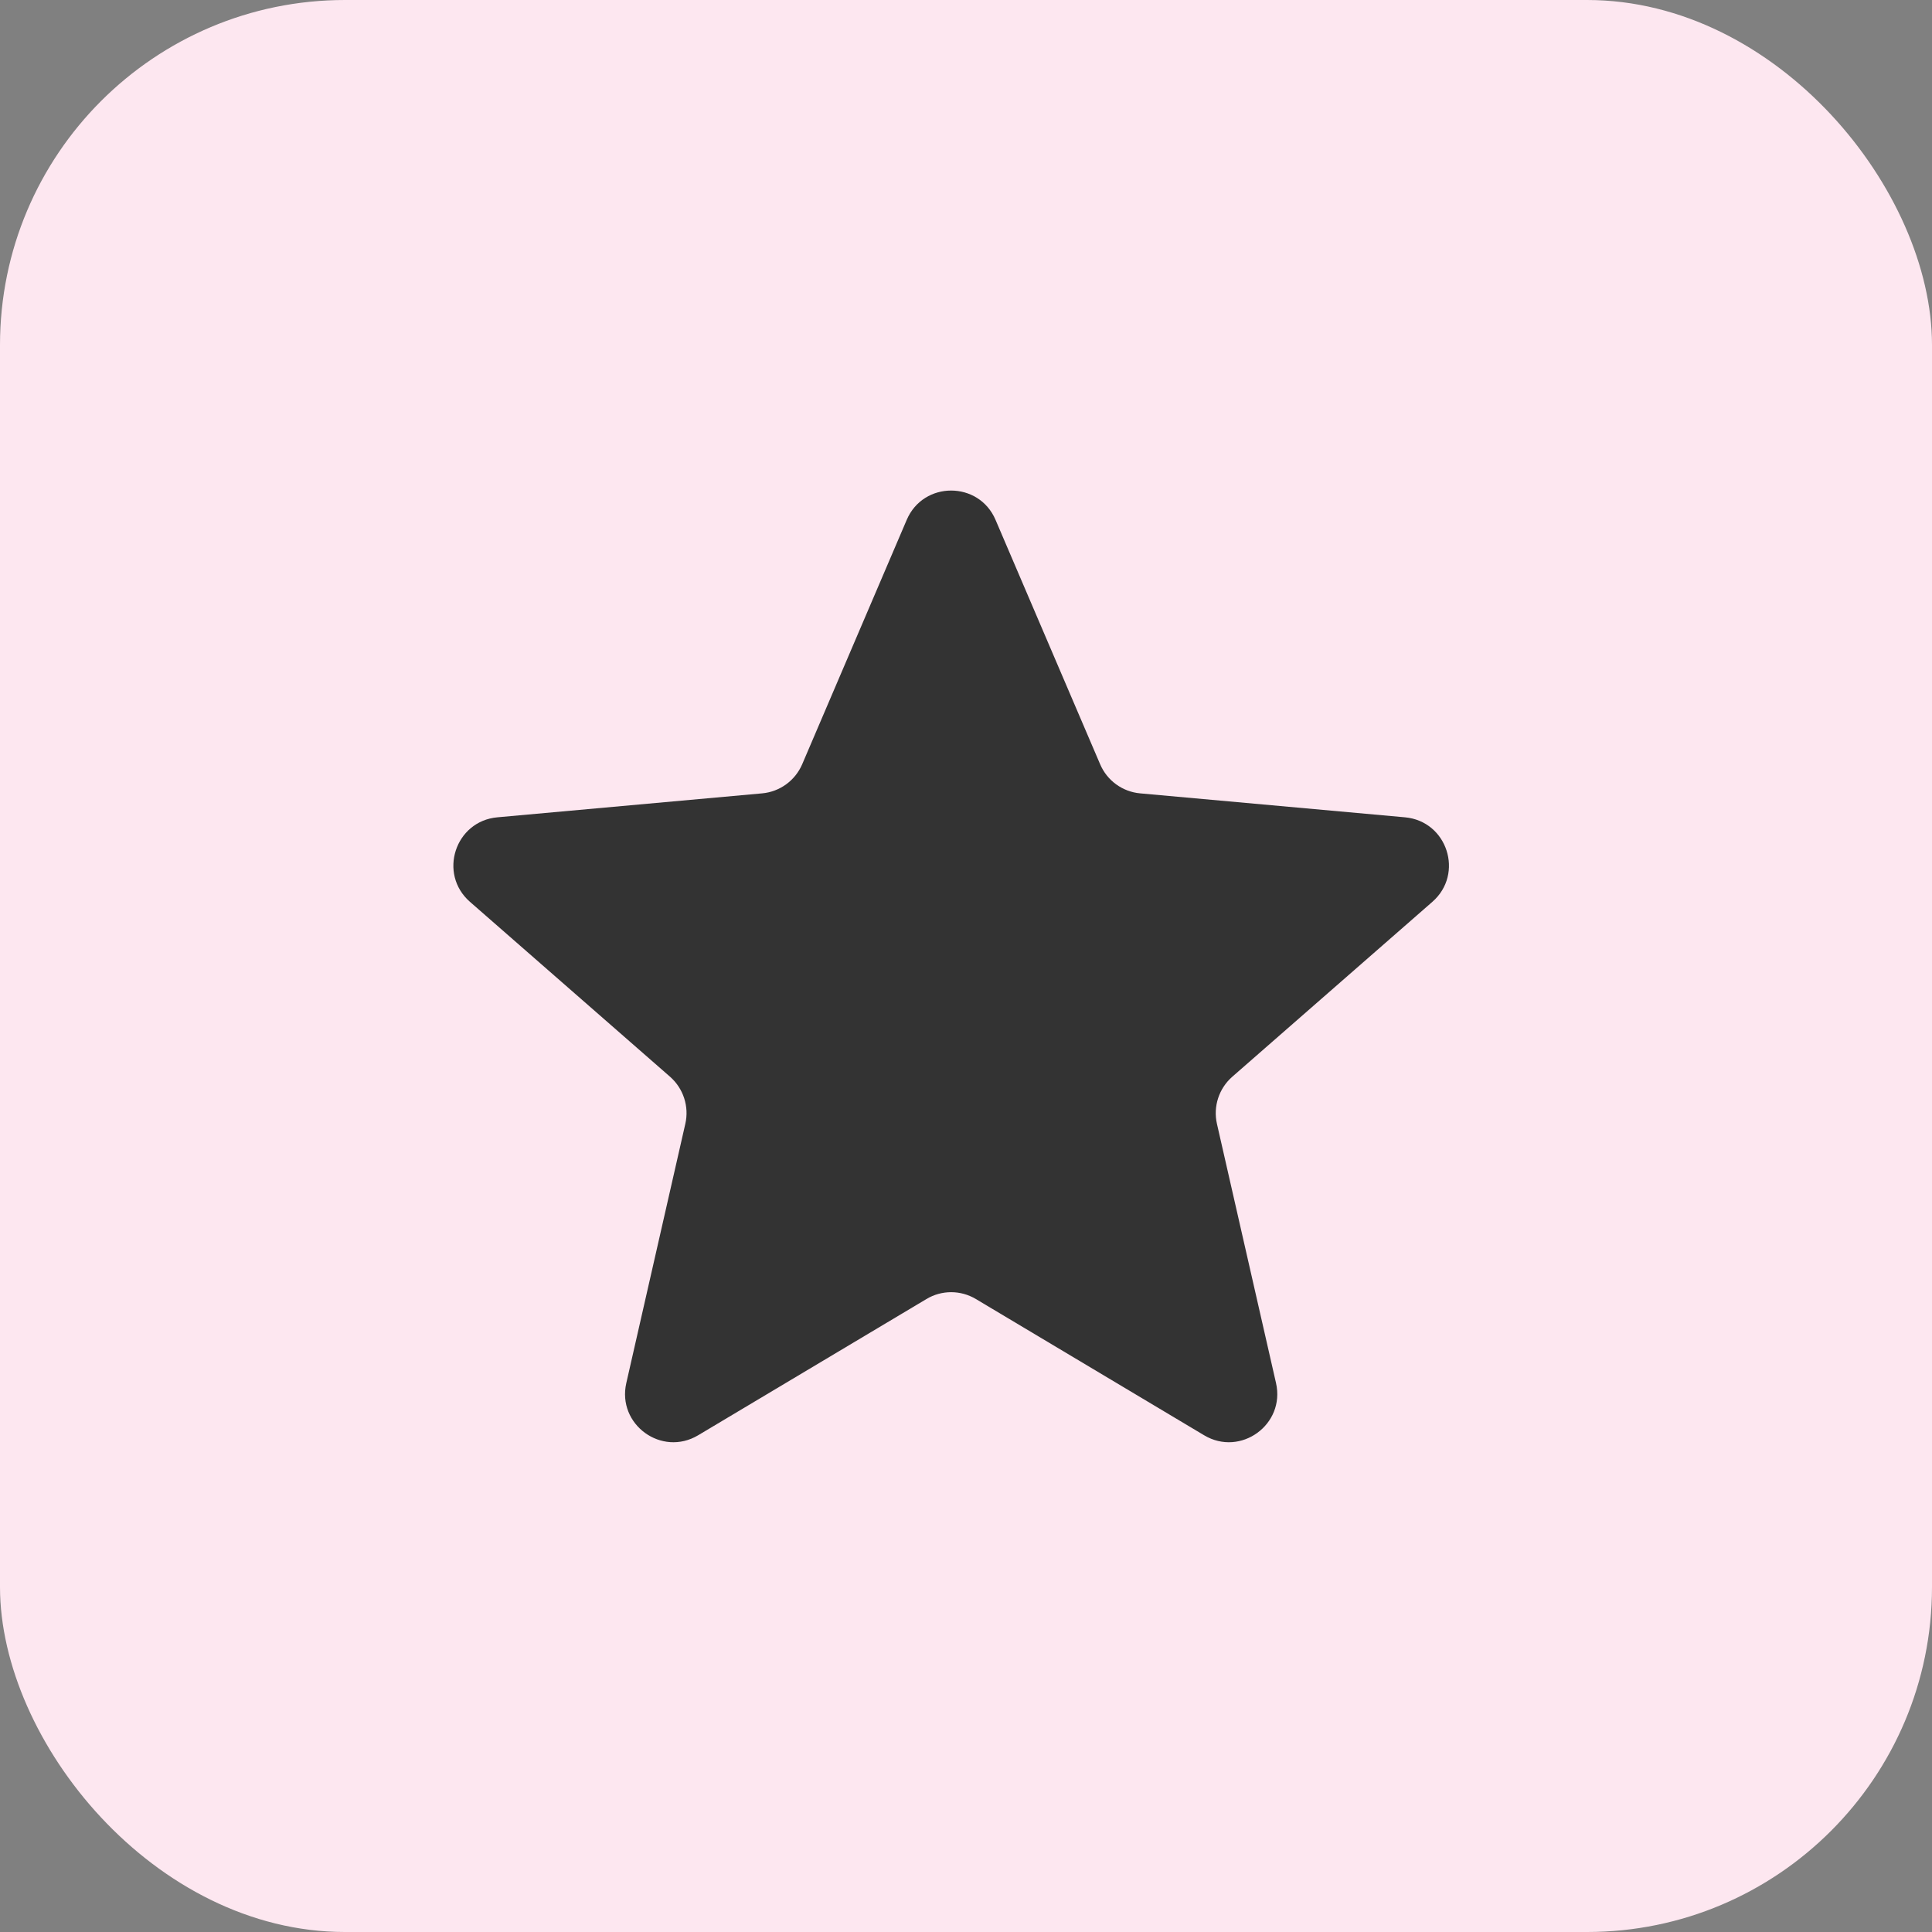
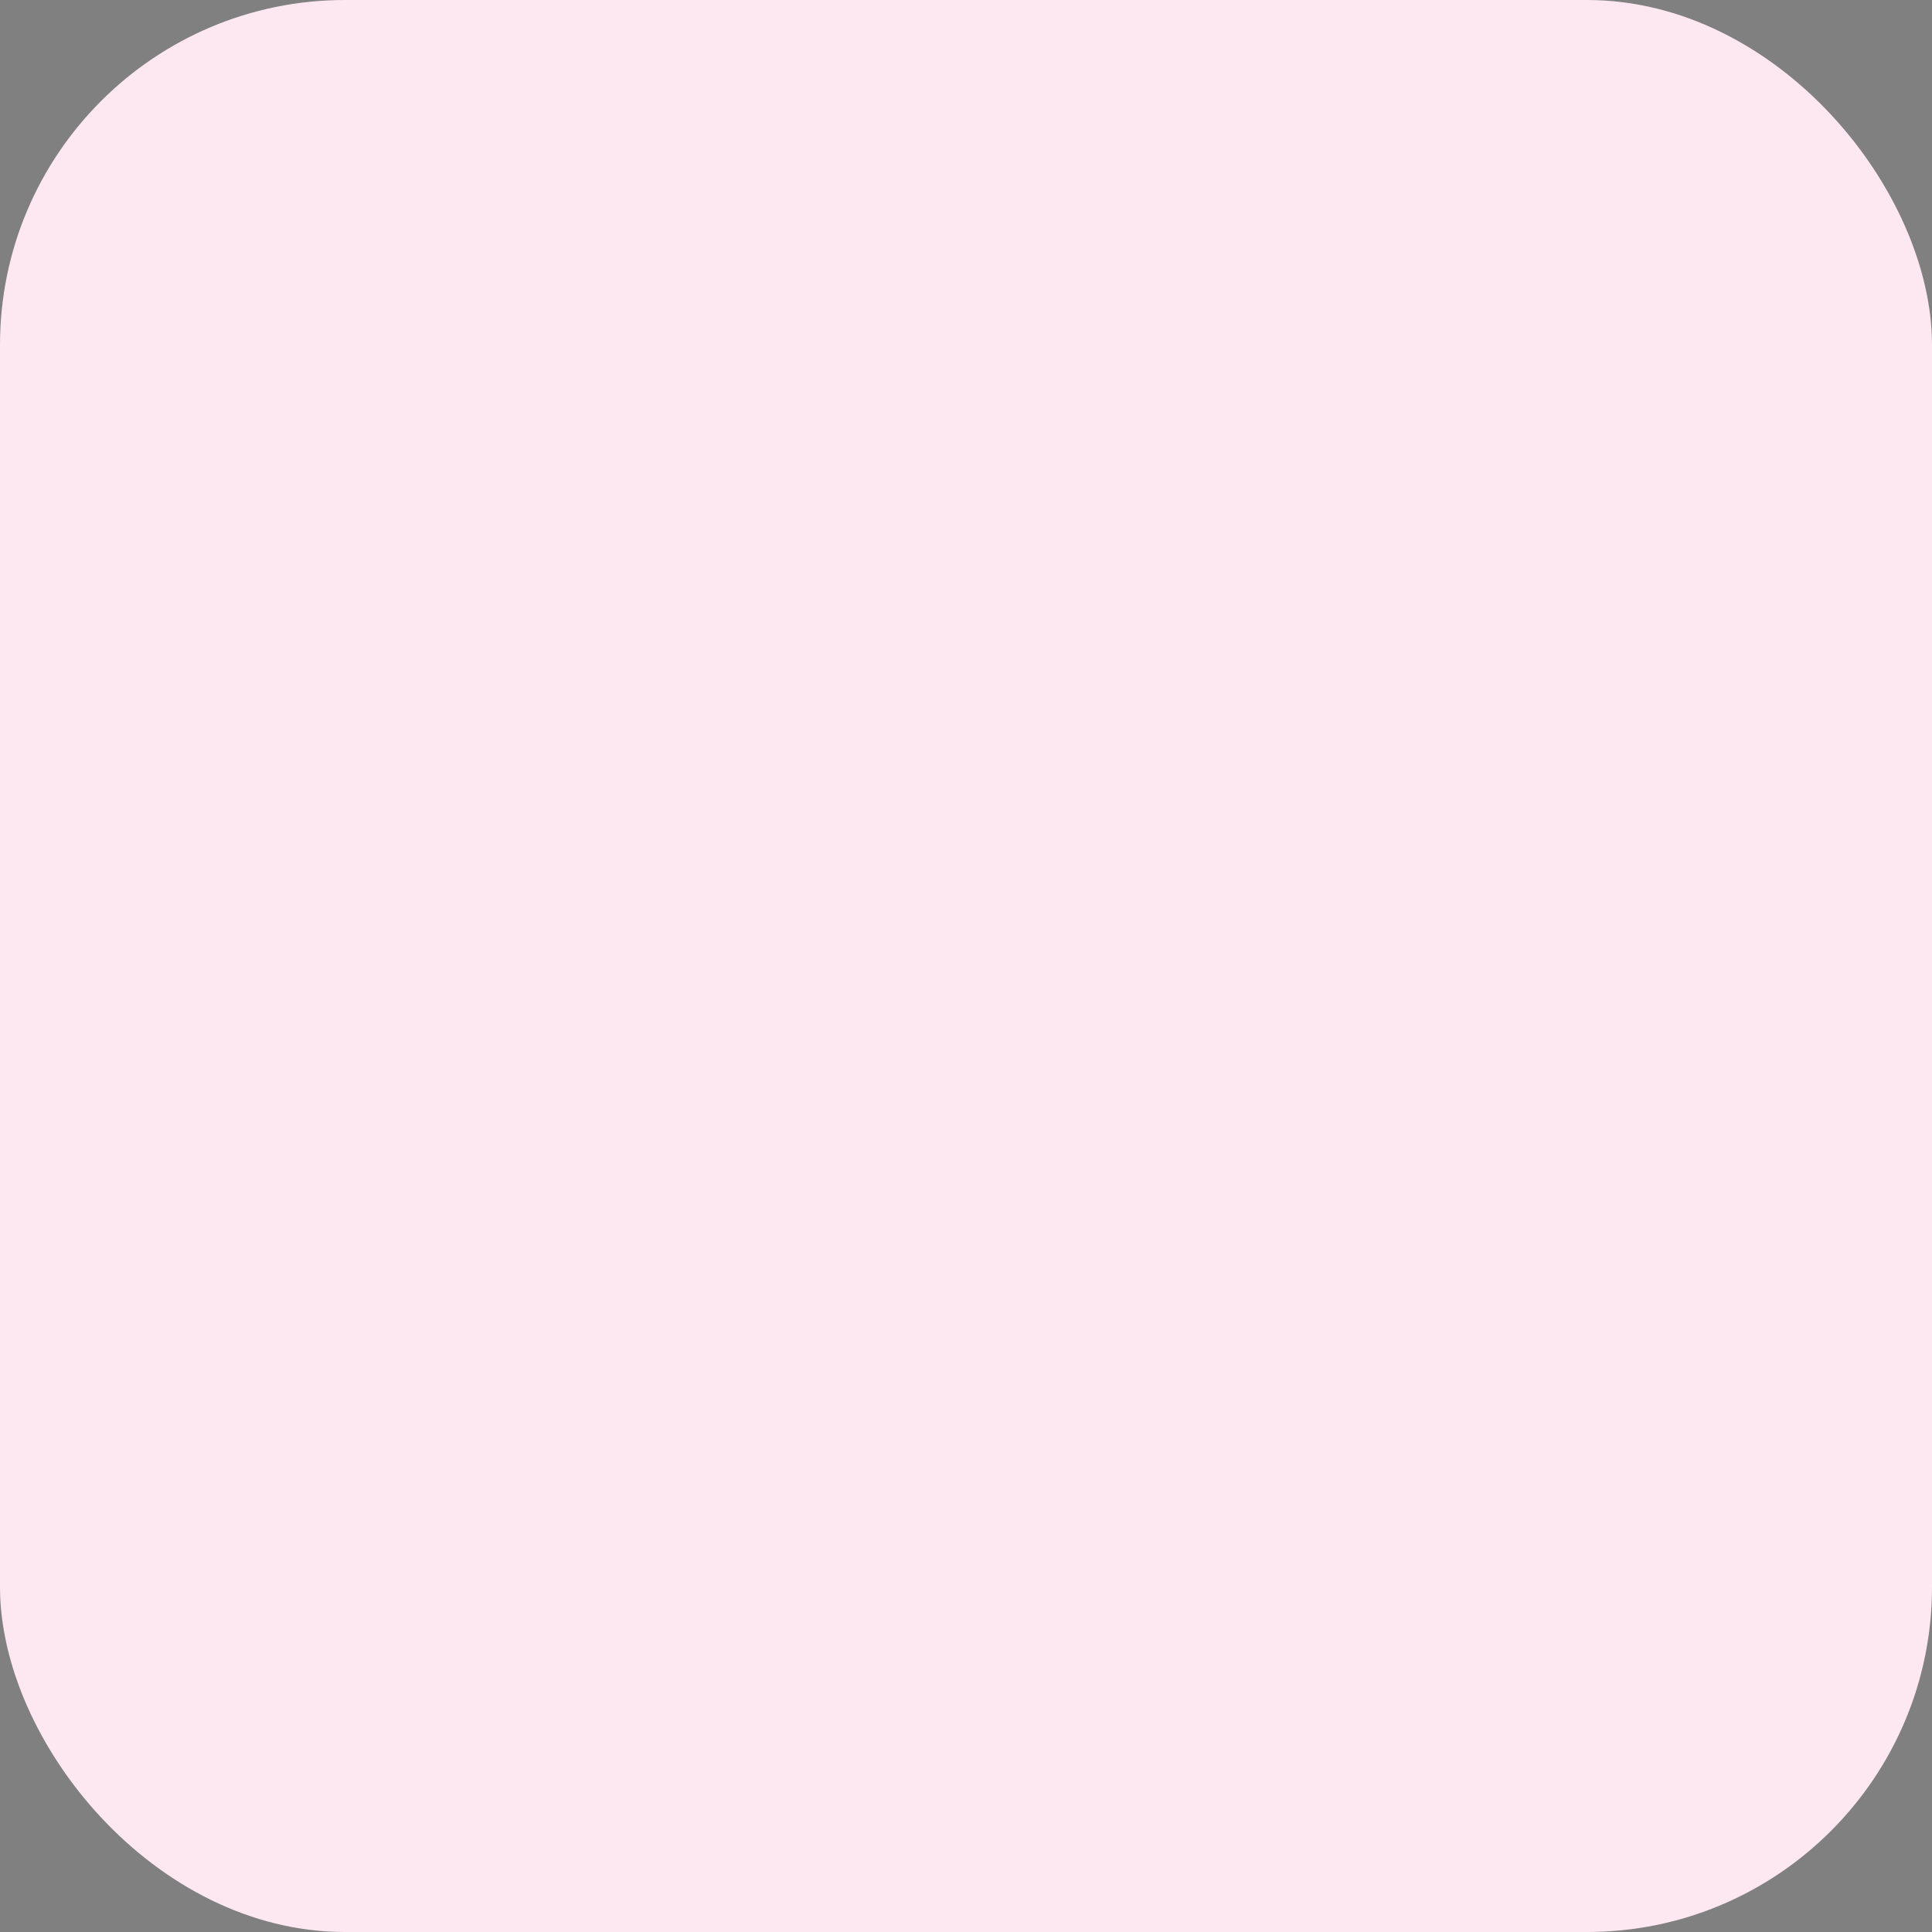
<svg xmlns="http://www.w3.org/2000/svg" width="28" height="28" viewBox="0 0 28 28" fill="none">
  <rect x="0" y="0" width="28" height="28" fill="#808080" stroke="none" />
  <g id="grid 1">
    <rect width="28" height="28" rx="5" fill="#FDE7F0" />
    <g id="Layer_2">
      <g id="Group">
-         <path id="Vector" d="M14.428 7.534L15.944 11.076C16.045 11.313 16.268 11.475 16.524 11.498L20.361 11.845C20.975 11.9 21.223 12.664 20.759 13.07L17.859 15.605C17.665 15.775 17.58 16.037 17.637 16.288L18.493 20.044C18.63 20.645 17.98 21.117 17.451 20.801L14.144 18.827C13.922 18.694 13.647 18.694 13.426 18.827L10.118 20.801C9.589 21.117 8.94 20.645 9.077 20.044L9.932 16.288C9.99 16.037 9.904 15.775 9.711 15.605L6.811 13.07C6.347 12.664 6.595 11.9 7.209 11.845L11.045 11.498C11.301 11.475 11.524 11.313 11.626 11.076L13.141 7.534C13.383 6.968 14.186 6.968 14.428 7.534Z" fill="#333333" />
-       </g>
+         </g>
    </g>
  </g>
</svg>